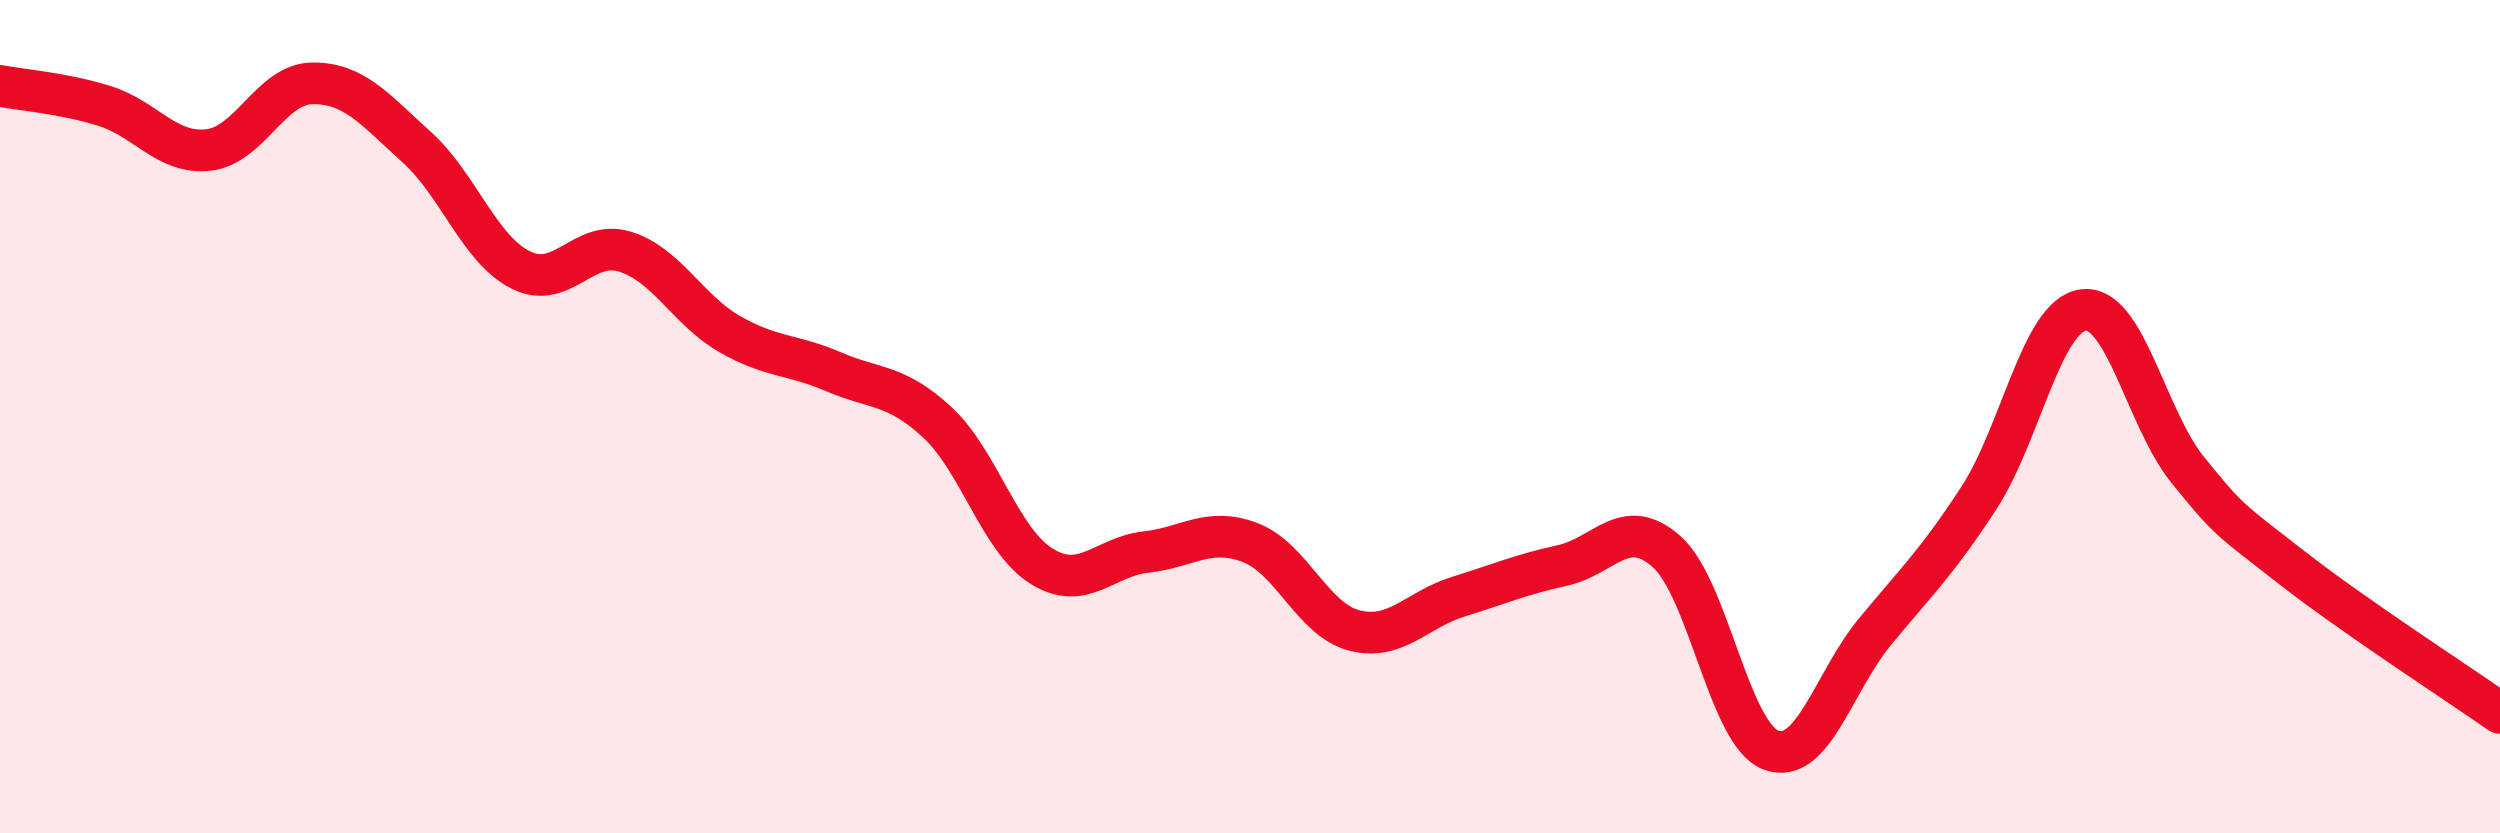
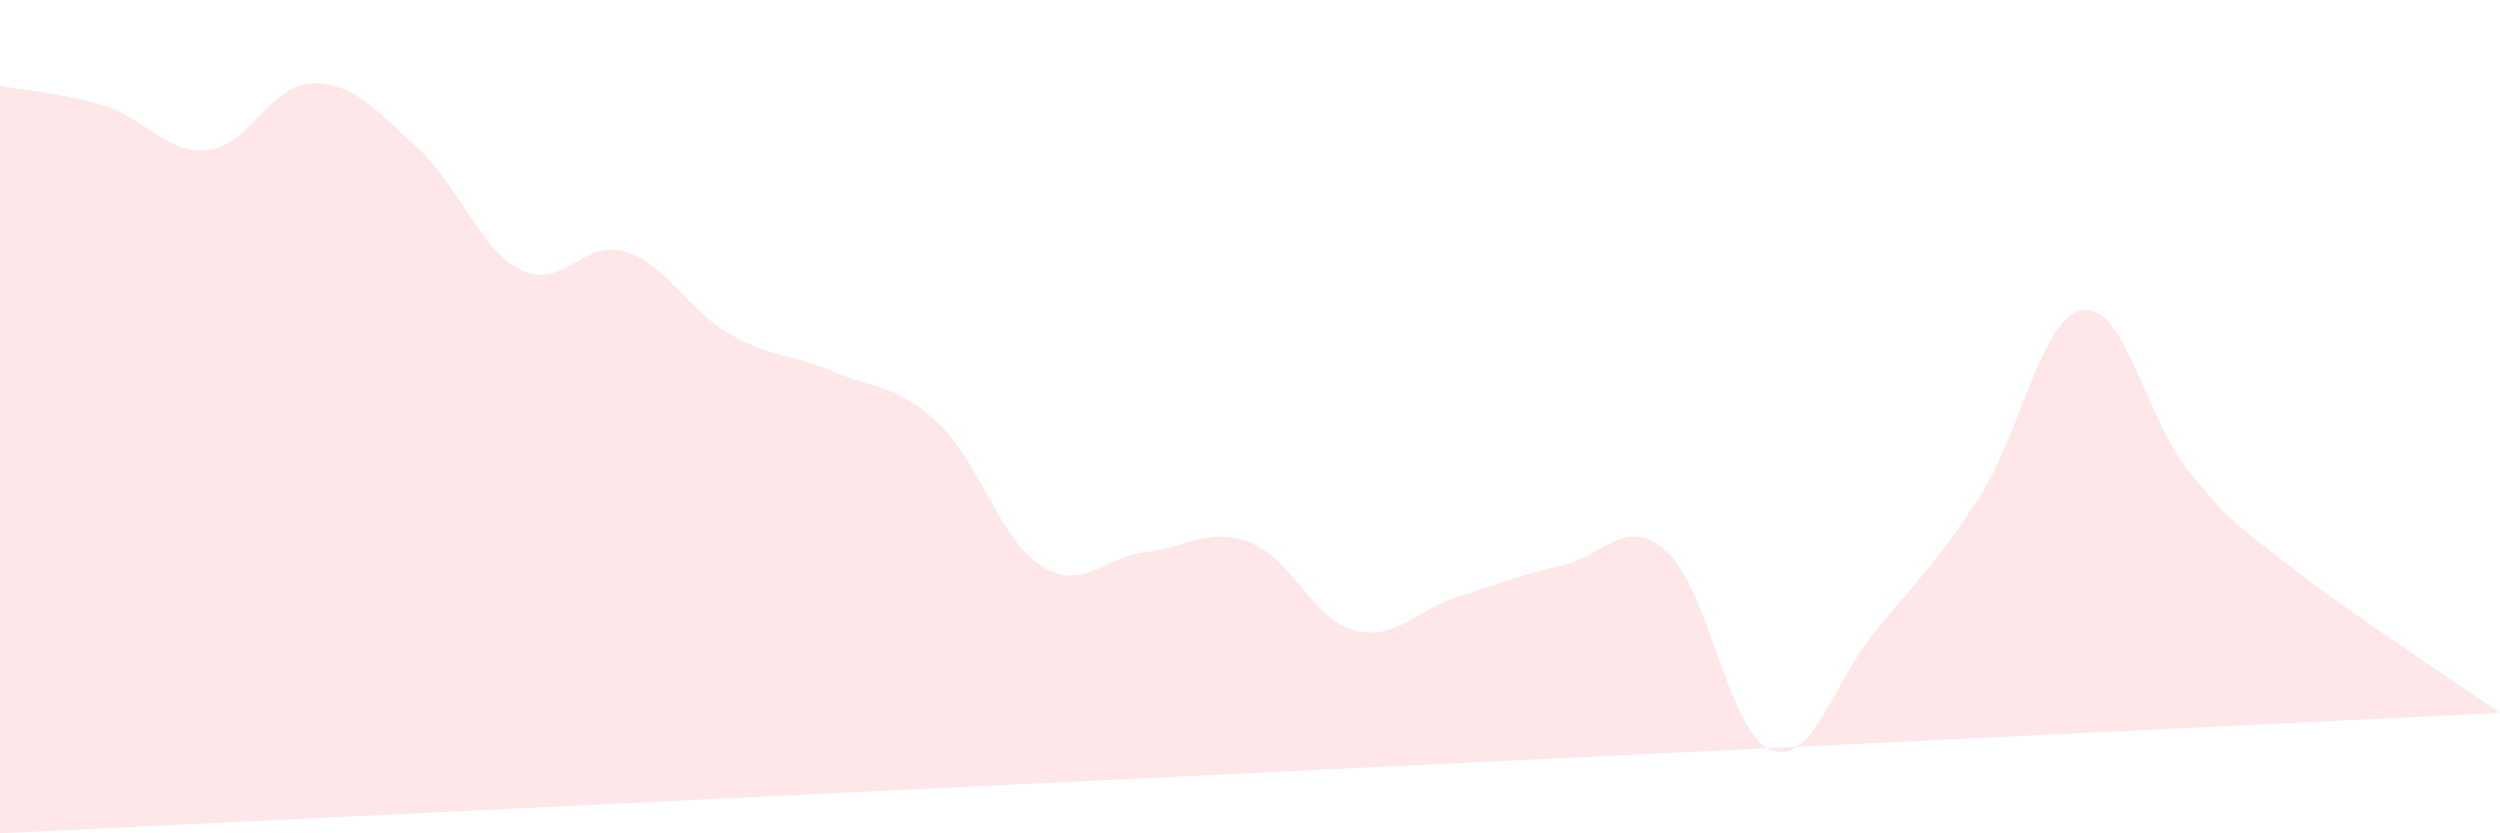
<svg xmlns="http://www.w3.org/2000/svg" width="60" height="20" viewBox="0 0 60 20">
-   <path d="M 0,2.06 C 0.5,2.16 1.5,2.23 2.5,2.54 C 3.5,2.85 4,3.71 5,3.6 C 6,3.49 6.5,2.01 7.5,2 C 8.5,1.99 9,2.63 10,3.53 C 11,4.43 11.5,5.98 12.5,6.48 C 13.5,6.98 14,5.73 15,6.04 C 16,6.35 16.5,7.43 17.5,8.01 C 18.5,8.59 19,8.49 20,8.92 C 21,9.35 21.5,9.21 22.5,10.14 C 23.5,11.07 24,12.97 25,13.59 C 26,14.21 26.5,13.36 27.5,13.25 C 28.5,13.14 29,12.64 30,13.02 C 31,13.4 31.5,14.87 32.5,15.13 C 33.5,15.39 34,14.63 35,14.32 C 36,14.01 36.5,13.79 37.5,13.57 C 38.5,13.35 39,12.35 40,13.24 C 41,14.13 41.5,17.62 42.5,18 C 43.5,18.38 44,16.37 45,15.16 C 46,13.95 46.5,13.48 47.5,11.94 C 48.5,10.4 49,7.57 50,7.44 C 51,7.31 51.5,10.03 52.5,11.27 C 53.5,12.51 53.5,12.45 55,13.62 C 56.5,14.79 59,16.41 60,17.11L60 20L0 20Z" fill="#EB0A25" opacity="0.1" stroke-linecap="round" stroke-linejoin="round" />
-   <path d="M 0,2.06 C 0.5,2.16 1.5,2.23 2.5,2.54 C 3.5,2.85 4,3.71 5,3.6 C 6,3.49 6.5,2.01 7.5,2 C 8.5,1.99 9,2.63 10,3.53 C 11,4.43 11.5,5.98 12.5,6.48 C 13.5,6.98 14,5.73 15,6.04 C 16,6.35 16.5,7.43 17.5,8.01 C 18.5,8.59 19,8.49 20,8.92 C 21,9.35 21.5,9.21 22.5,10.14 C 23.5,11.07 24,12.97 25,13.59 C 26,14.21 26.5,13.36 27.5,13.25 C 28.5,13.14 29,12.64 30,13.02 C 31,13.4 31.5,14.87 32.5,15.13 C 33.5,15.39 34,14.63 35,14.32 C 36,14.01 36.5,13.79 37.5,13.57 C 38.5,13.35 39,12.35 40,13.24 C 41,14.13 41.5,17.62 42.5,18 C 43.5,18.38 44,16.37 45,15.16 C 46,13.95 46.5,13.48 47.5,11.94 C 48.5,10.4 49,7.57 50,7.44 C 51,7.31 51.5,10.03 52.5,11.27 C 53.5,12.51 53.5,12.45 55,13.62 C 56.5,14.79 59,16.41 60,17.11" stroke="#EB0A25" stroke-width="1" fill="none" stroke-linecap="round" stroke-linejoin="round" />
+   <path d="M 0,2.06 C 0.5,2.16 1.5,2.23 2.5,2.54 C 3.5,2.85 4,3.71 5,3.6 C 6,3.49 6.5,2.01 7.5,2 C 8.5,1.99 9,2.63 10,3.53 C 11,4.43 11.5,5.98 12.5,6.48 C 13.5,6.98 14,5.73 15,6.04 C 16,6.35 16.5,7.43 17.5,8.01 C 18.5,8.59 19,8.49 20,8.92 C 21,9.35 21.5,9.21 22.5,10.14 C 23.5,11.07 24,12.97 25,13.59 C 26,14.21 26.5,13.36 27.5,13.25 C 28.5,13.14 29,12.64 30,13.02 C 31,13.4 31.5,14.87 32.5,15.13 C 33.5,15.39 34,14.63 35,14.32 C 36,14.01 36.5,13.79 37.5,13.57 C 38.5,13.35 39,12.35 40,13.24 C 41,14.13 41.5,17.62 42.5,18 C 43.5,18.38 44,16.37 45,15.16 C 46,13.95 46.5,13.48 47.5,11.94 C 48.5,10.4 49,7.57 50,7.44 C 51,7.31 51.5,10.03 52.5,11.27 C 53.5,12.51 53.5,12.45 55,13.62 C 56.5,14.79 59,16.41 60,17.11L0 20Z" fill="#EB0A25" opacity="0.1" stroke-linecap="round" stroke-linejoin="round" />
</svg>